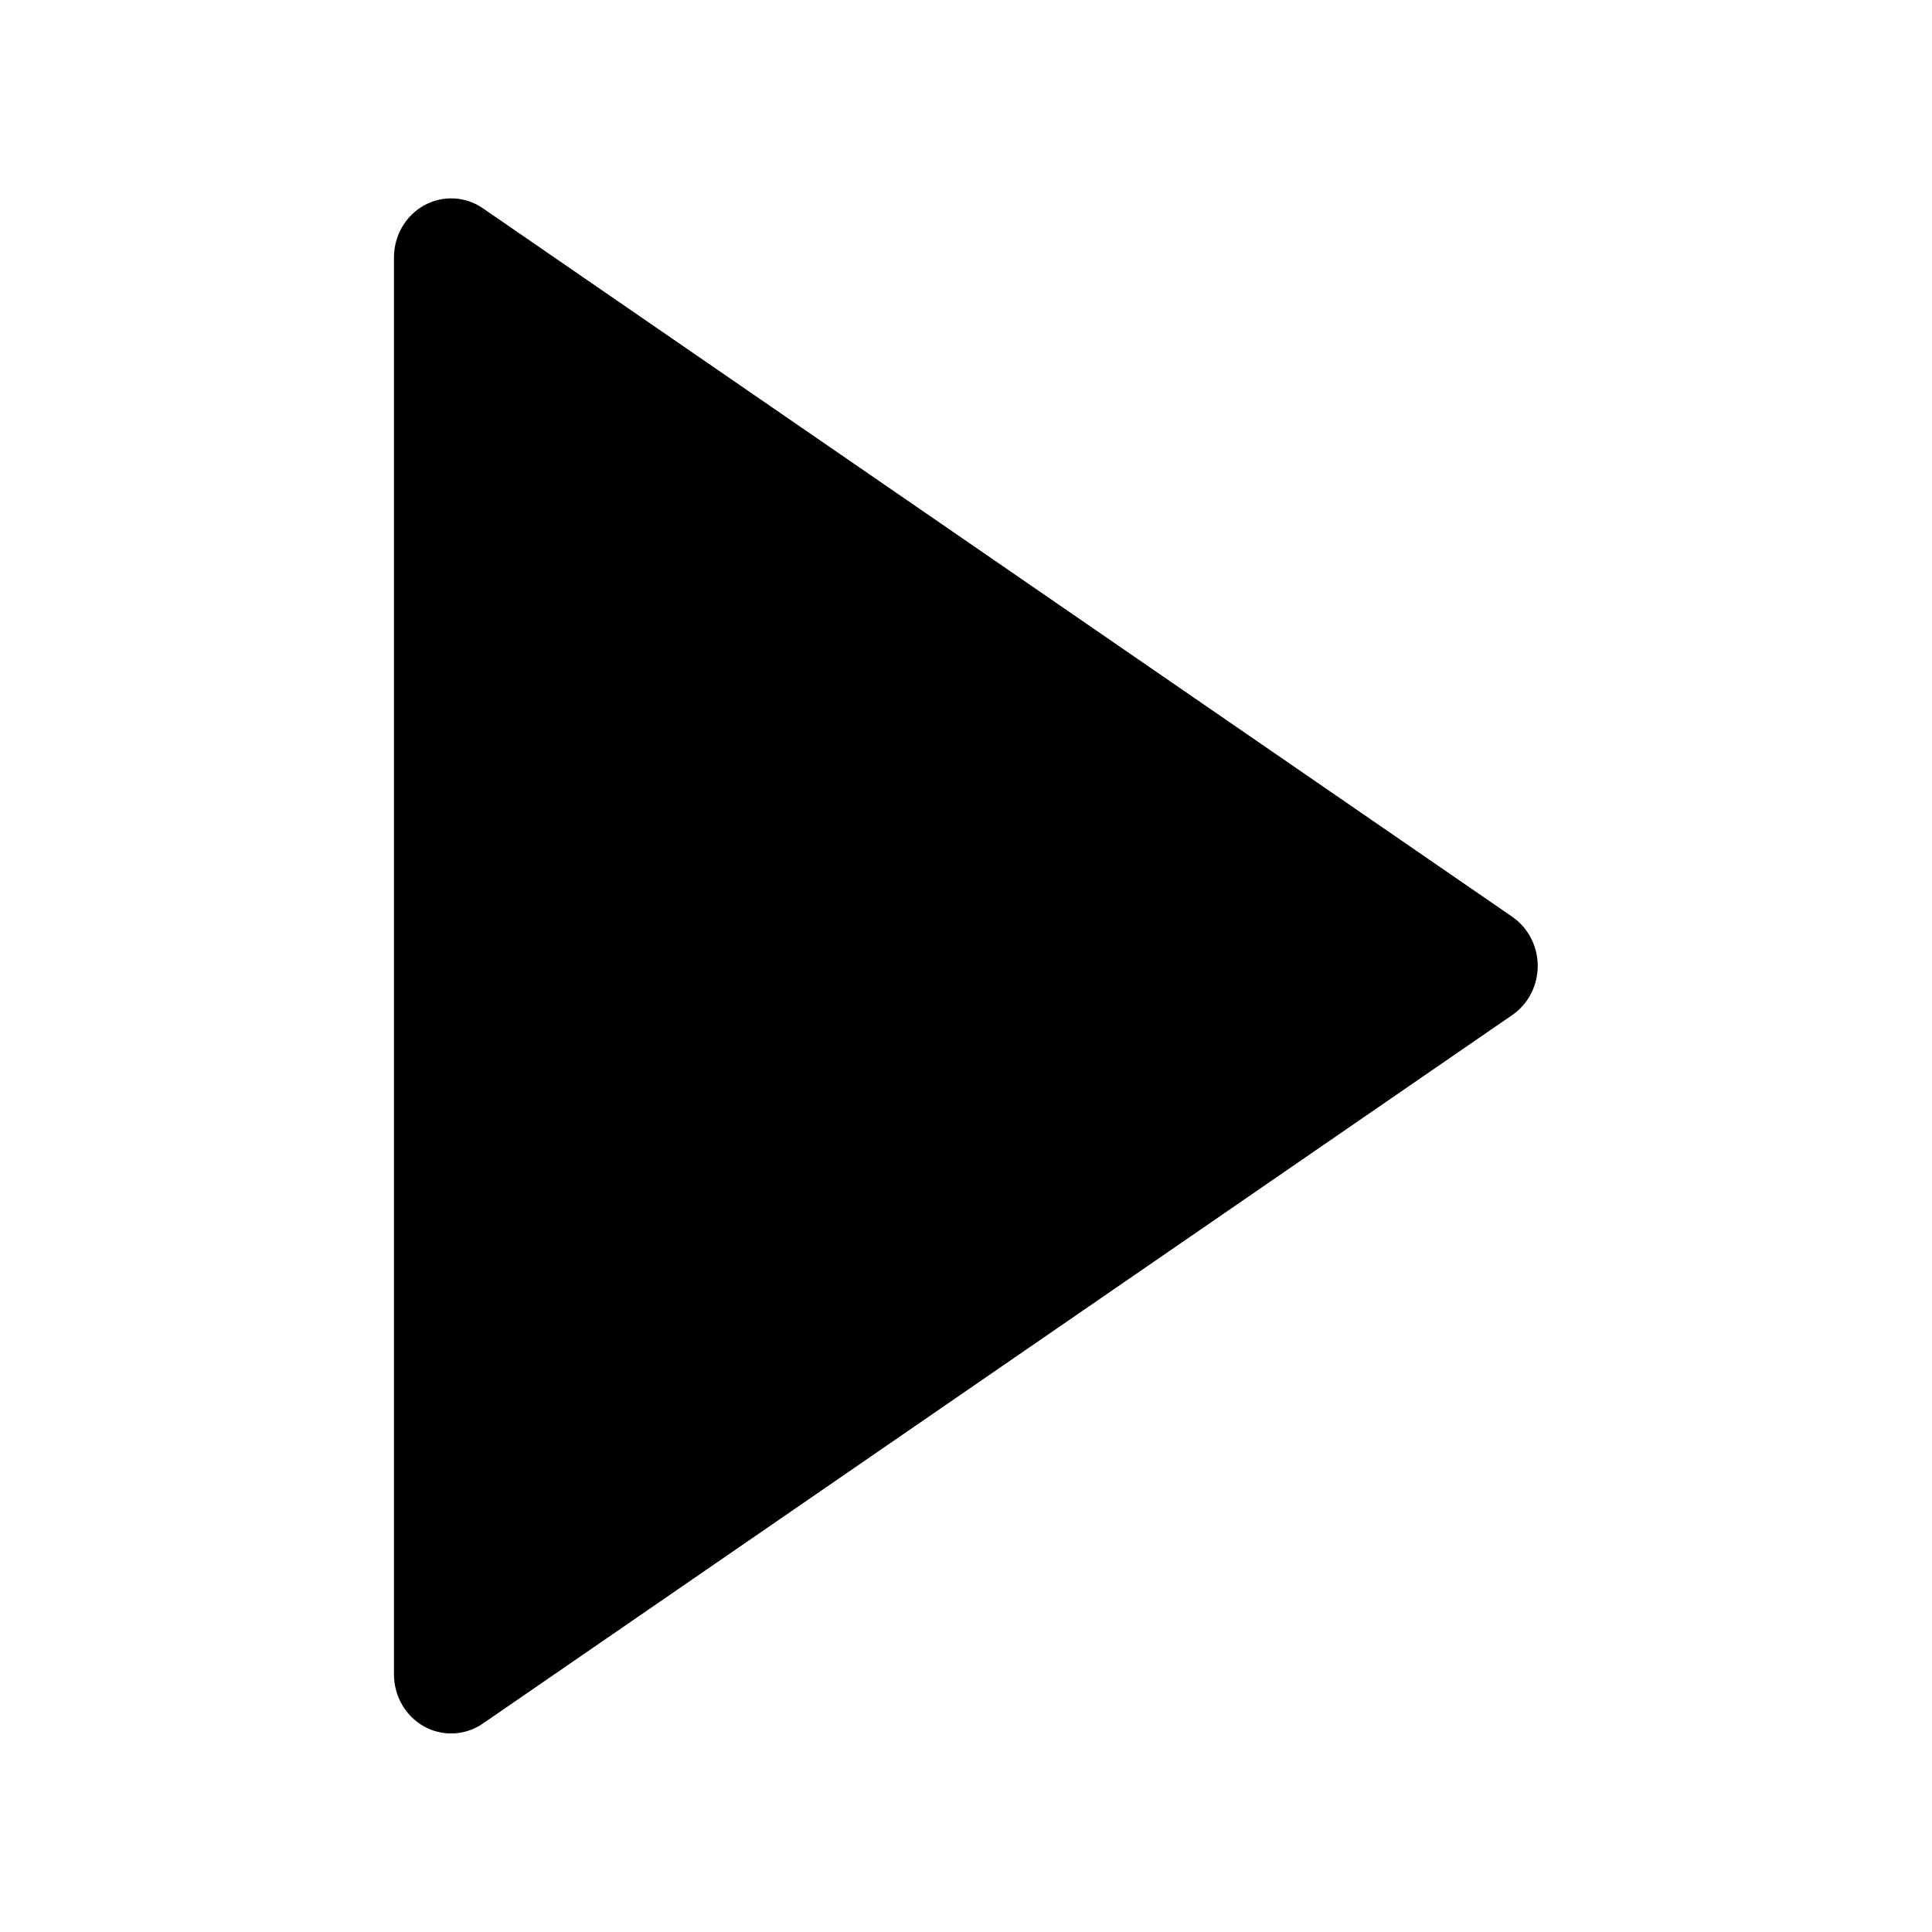
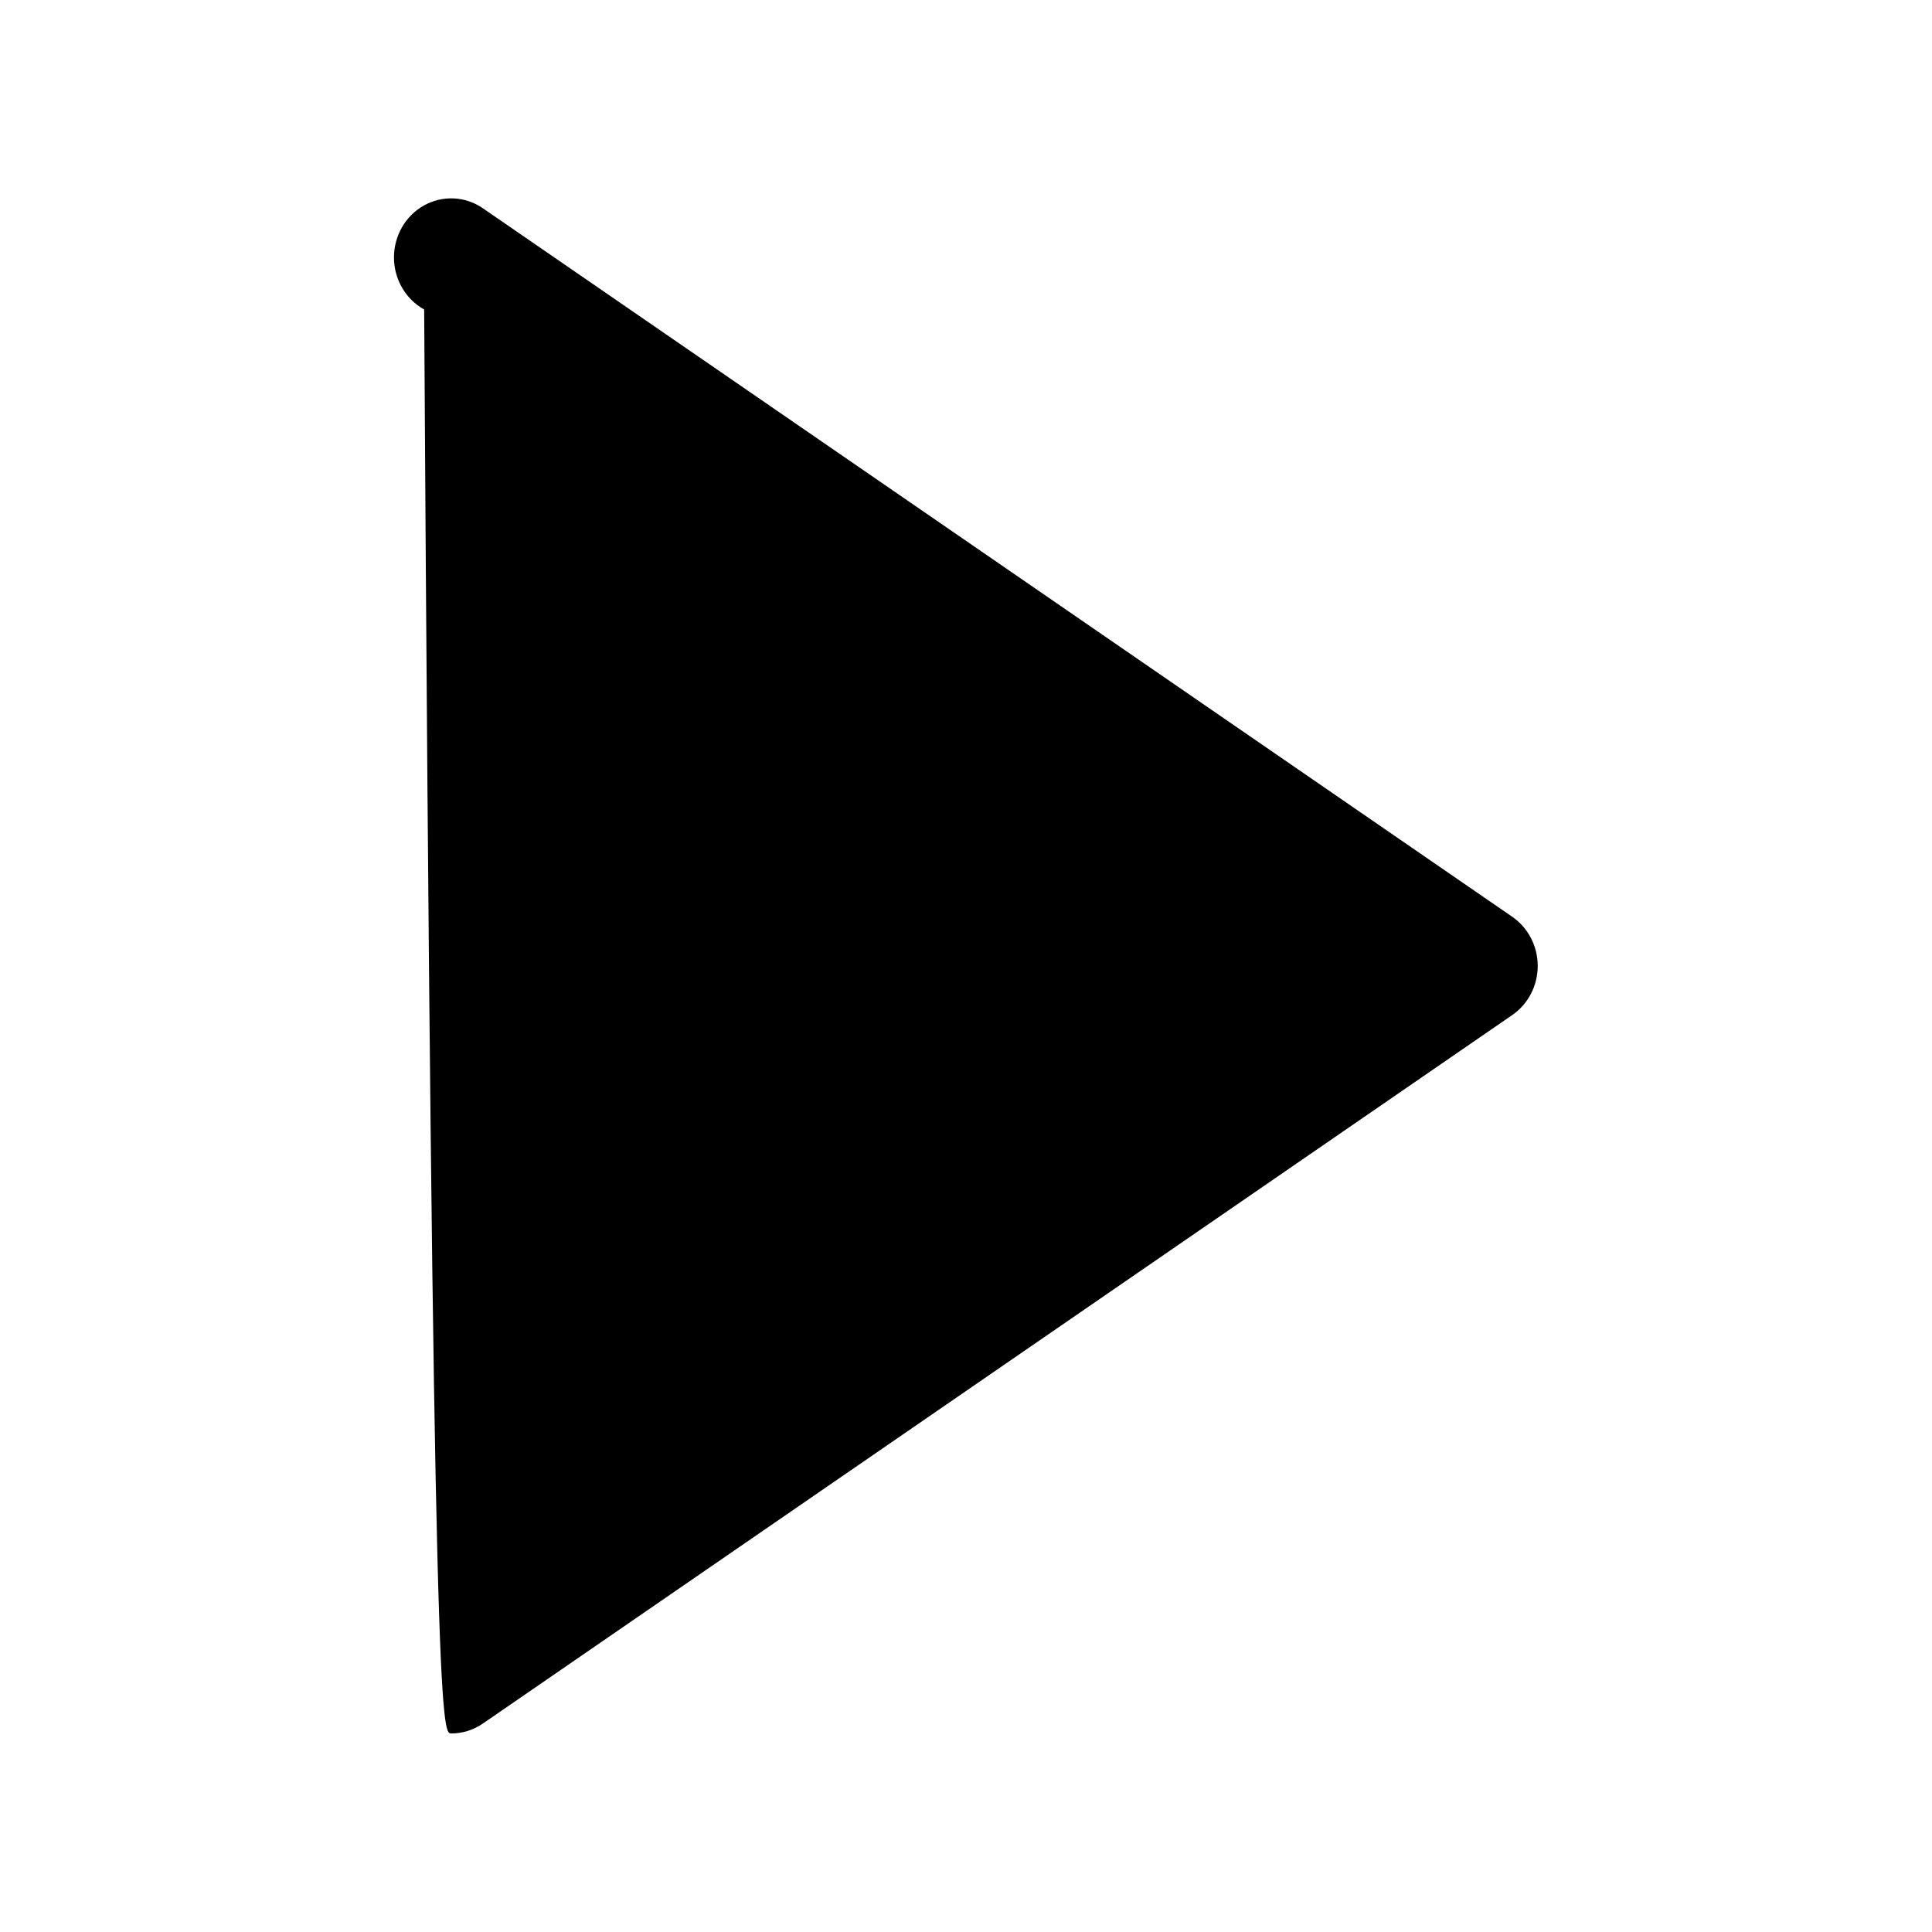
<svg xmlns="http://www.w3.org/2000/svg" xmlns:ns1="http://sodipodi.sourceforge.net/DTD/sodipodi-0.dtd" xmlns:ns2="http://www.inkscape.org/namespaces/inkscape" version="1.1" x="0px" y="0px" viewBox="0 0 50 50" enable-background="new 0 0 64 64" xml:space="preserve" id="svg12" ns1:docname="play.svg" width="50" height="50" ns2:version="1.0 (4035a4fb49, 2020-05-01)">
  <defs id="defs16" />
  <ns1:namedview ns2:document-rotation="0" pagecolor="#ffffff" bordercolor="#666666" borderopacity="1" objecttolerance="10" gridtolerance="10" guidetolerance="10" ns2:pageopacity="0" ns2:pageshadow="2" ns2:window-width="1434" ns2:window-height="1579" id="namedview14" showgrid="false" fit-margin-top="0" fit-margin-left="0" fit-margin-right="0" fit-margin-bottom="0" ns2:zoom="8.9375" ns2:cx="22.141612" ns2:cy="30.142421" ns2:window-x="1440" ns2:window-y="0" ns2:window-maximized="0" ns2:current-layer="svg12" />
  <g id="g6" transform="matrix(0.74,0,0,0.764,1.316,0.55)">
-     <path d="m 51.109,30.335 -36,-24 C 14.495,5.925 13.707,5.889 13.056,6.236 12.406,6.584 12,7.262 12,8 v 48 c 0,0.737 0.406,1.415 1.056,1.764 C 13.352,57.922 13.676,58 14,58 c 0.388,0 0.775,-0.113 1.109,-0.336 l 36,-24 C 51.666,33.293 52,32.668 52,32 52,31.331 51.666,30.707 51.109,30.335 Z" id="path4" />
+     <path d="m 51.109,30.335 -36,-24 C 14.495,5.925 13.707,5.889 13.056,6.236 12.406,6.584 12,7.262 12,8 c 0,0.737 0.406,1.415 1.056,1.764 C 13.352,57.922 13.676,58 14,58 c 0.388,0 0.775,-0.113 1.109,-0.336 l 36,-24 C 51.666,33.293 52,32.668 52,32 52,31.331 51.666,30.707 51.109,30.335 Z" id="path4" />
  </g>
</svg>